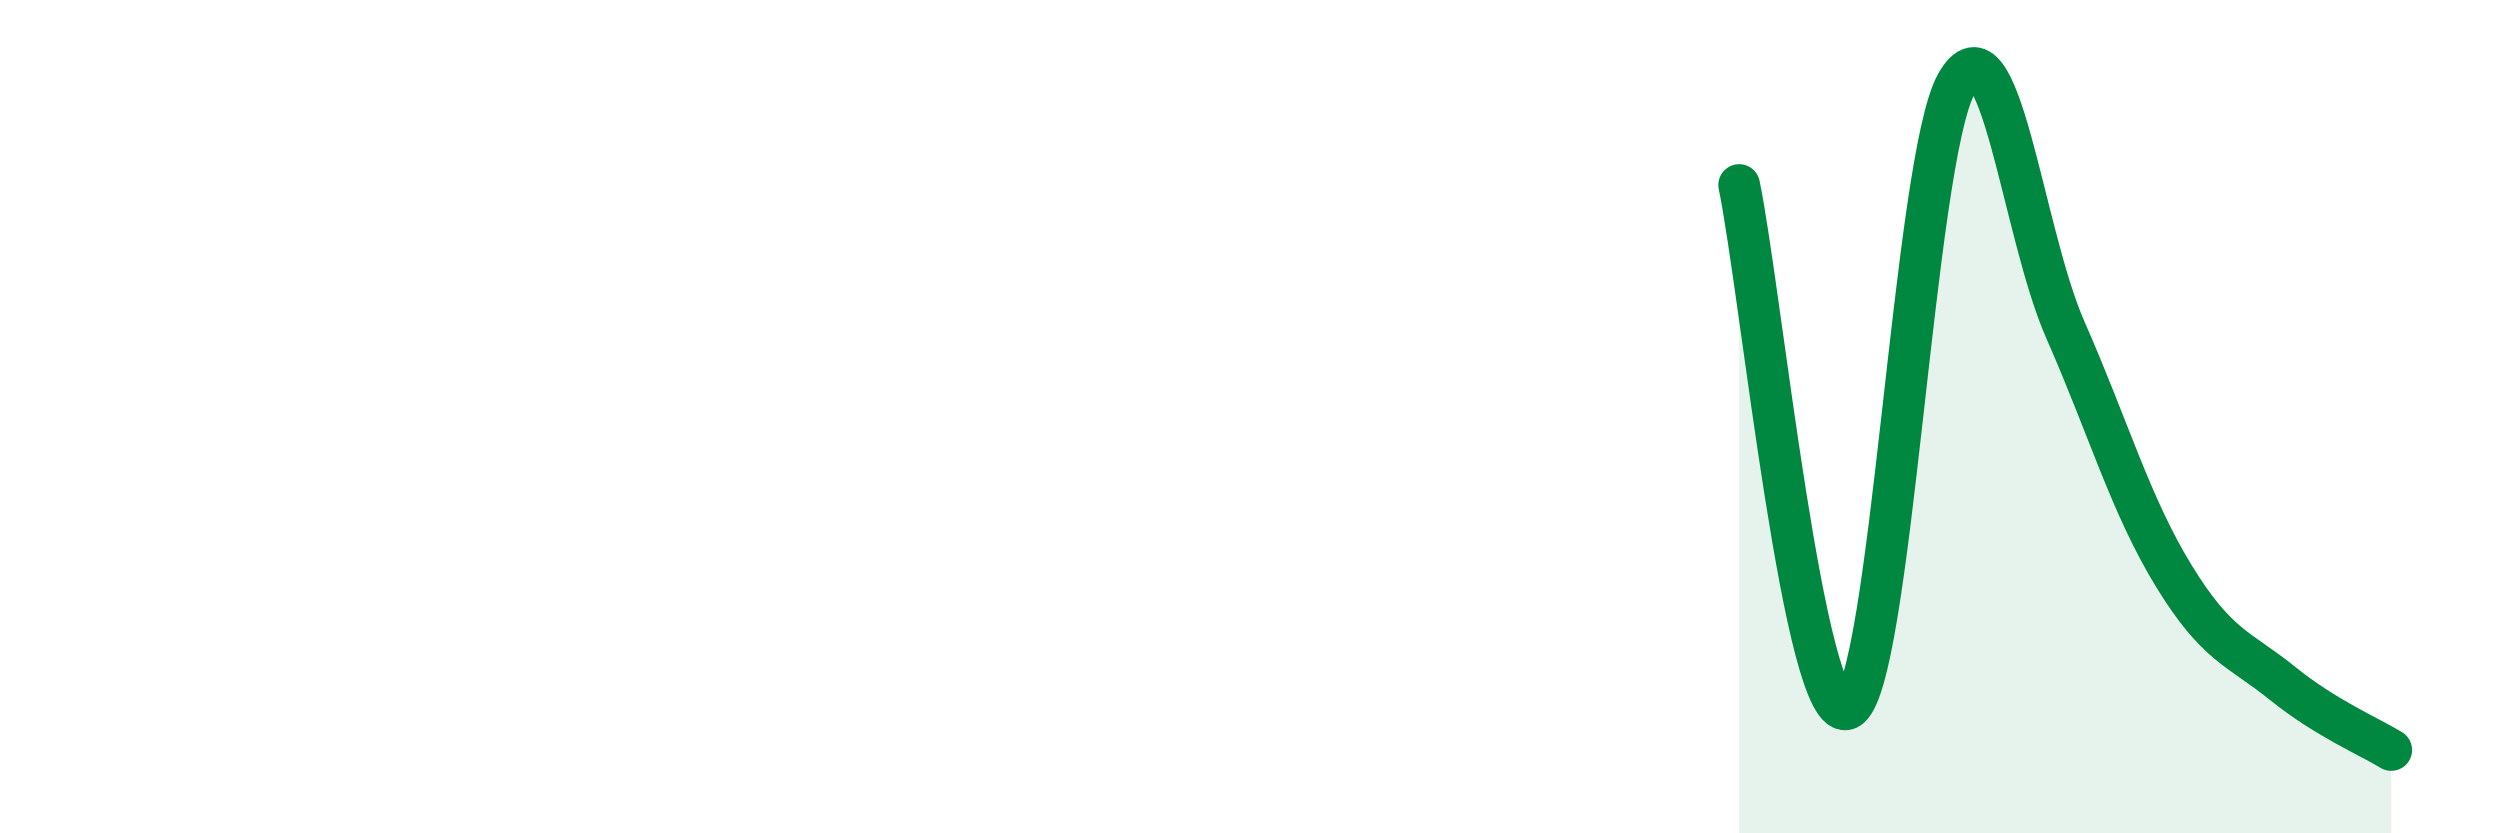
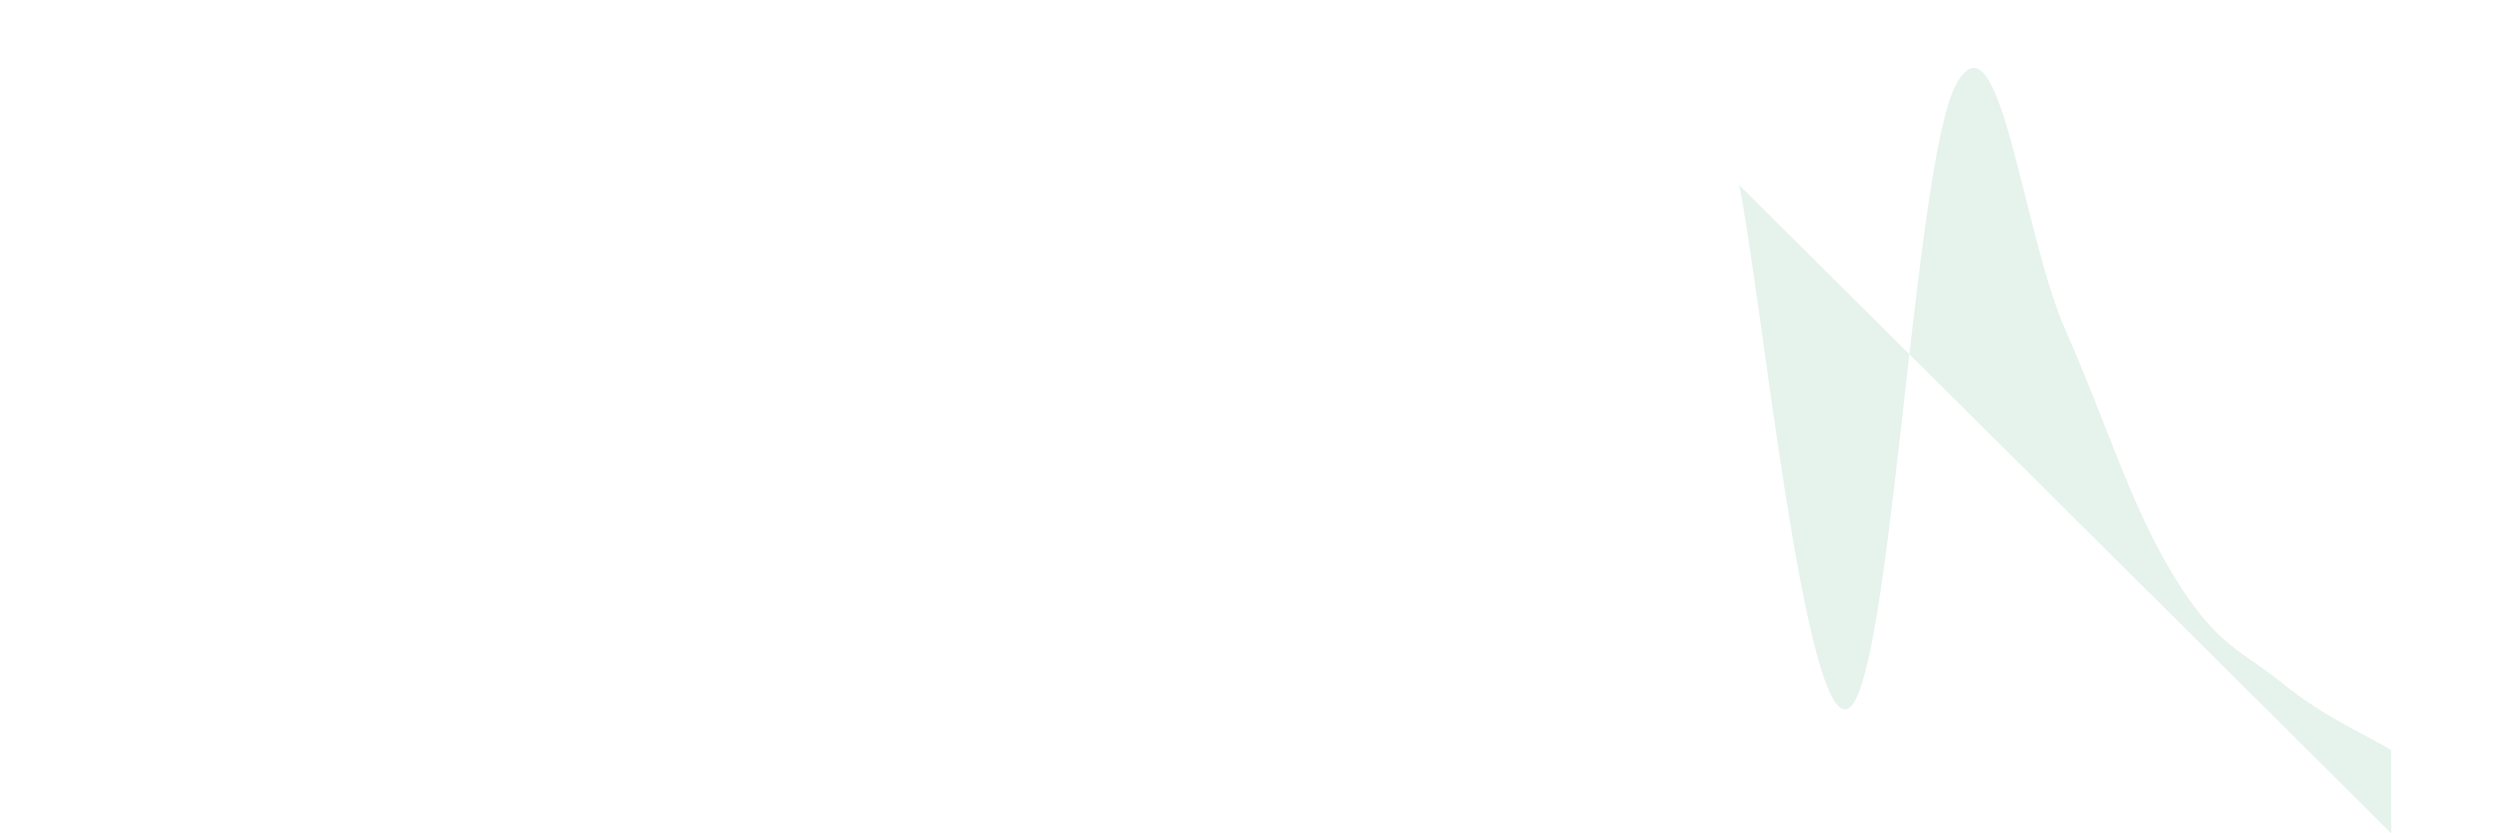
<svg xmlns="http://www.w3.org/2000/svg" width="60" height="20" viewBox="0 0 60 20">
-   <path d="M 41.74,4.44 C 42.26,6.95 43.31,17.5 44.35,17.01 C 45.39,16.52 45.92,3.82 46.96,2 C 48,0.18 48.53,5.56 49.57,7.92 C 50.61,10.28 51.13,12.12 52.17,13.82 C 53.21,15.52 53.74,15.56 54.78,16.4 C 55.82,17.24 56.87,17.68 57.39,18L57.39 20L41.74 20Z" fill="#008740" opacity="0.1" stroke-linecap="round" stroke-linejoin="round" />
-   <path d="M 41.74,4.44 C 42.26,6.95 43.31,17.5 44.35,17.01 C 45.39,16.52 45.92,3.82 46.96,2 C 48,0.18 48.53,5.56 49.57,7.92 C 50.61,10.28 51.13,12.12 52.17,13.82 C 53.21,15.52 53.74,15.56 54.78,16.4 C 55.82,17.24 56.87,17.68 57.39,18" stroke="#008740" stroke-width="1" fill="none" stroke-linecap="round" stroke-linejoin="round" />
+   <path d="M 41.74,4.44 C 42.26,6.95 43.31,17.5 44.35,17.01 C 45.39,16.52 45.92,3.82 46.96,2 C 48,0.18 48.53,5.56 49.57,7.92 C 50.61,10.28 51.13,12.12 52.17,13.82 C 53.21,15.52 53.74,15.56 54.78,16.4 C 55.82,17.24 56.87,17.68 57.39,18L57.39 20Z" fill="#008740" opacity="0.1" stroke-linecap="round" stroke-linejoin="round" />
</svg>